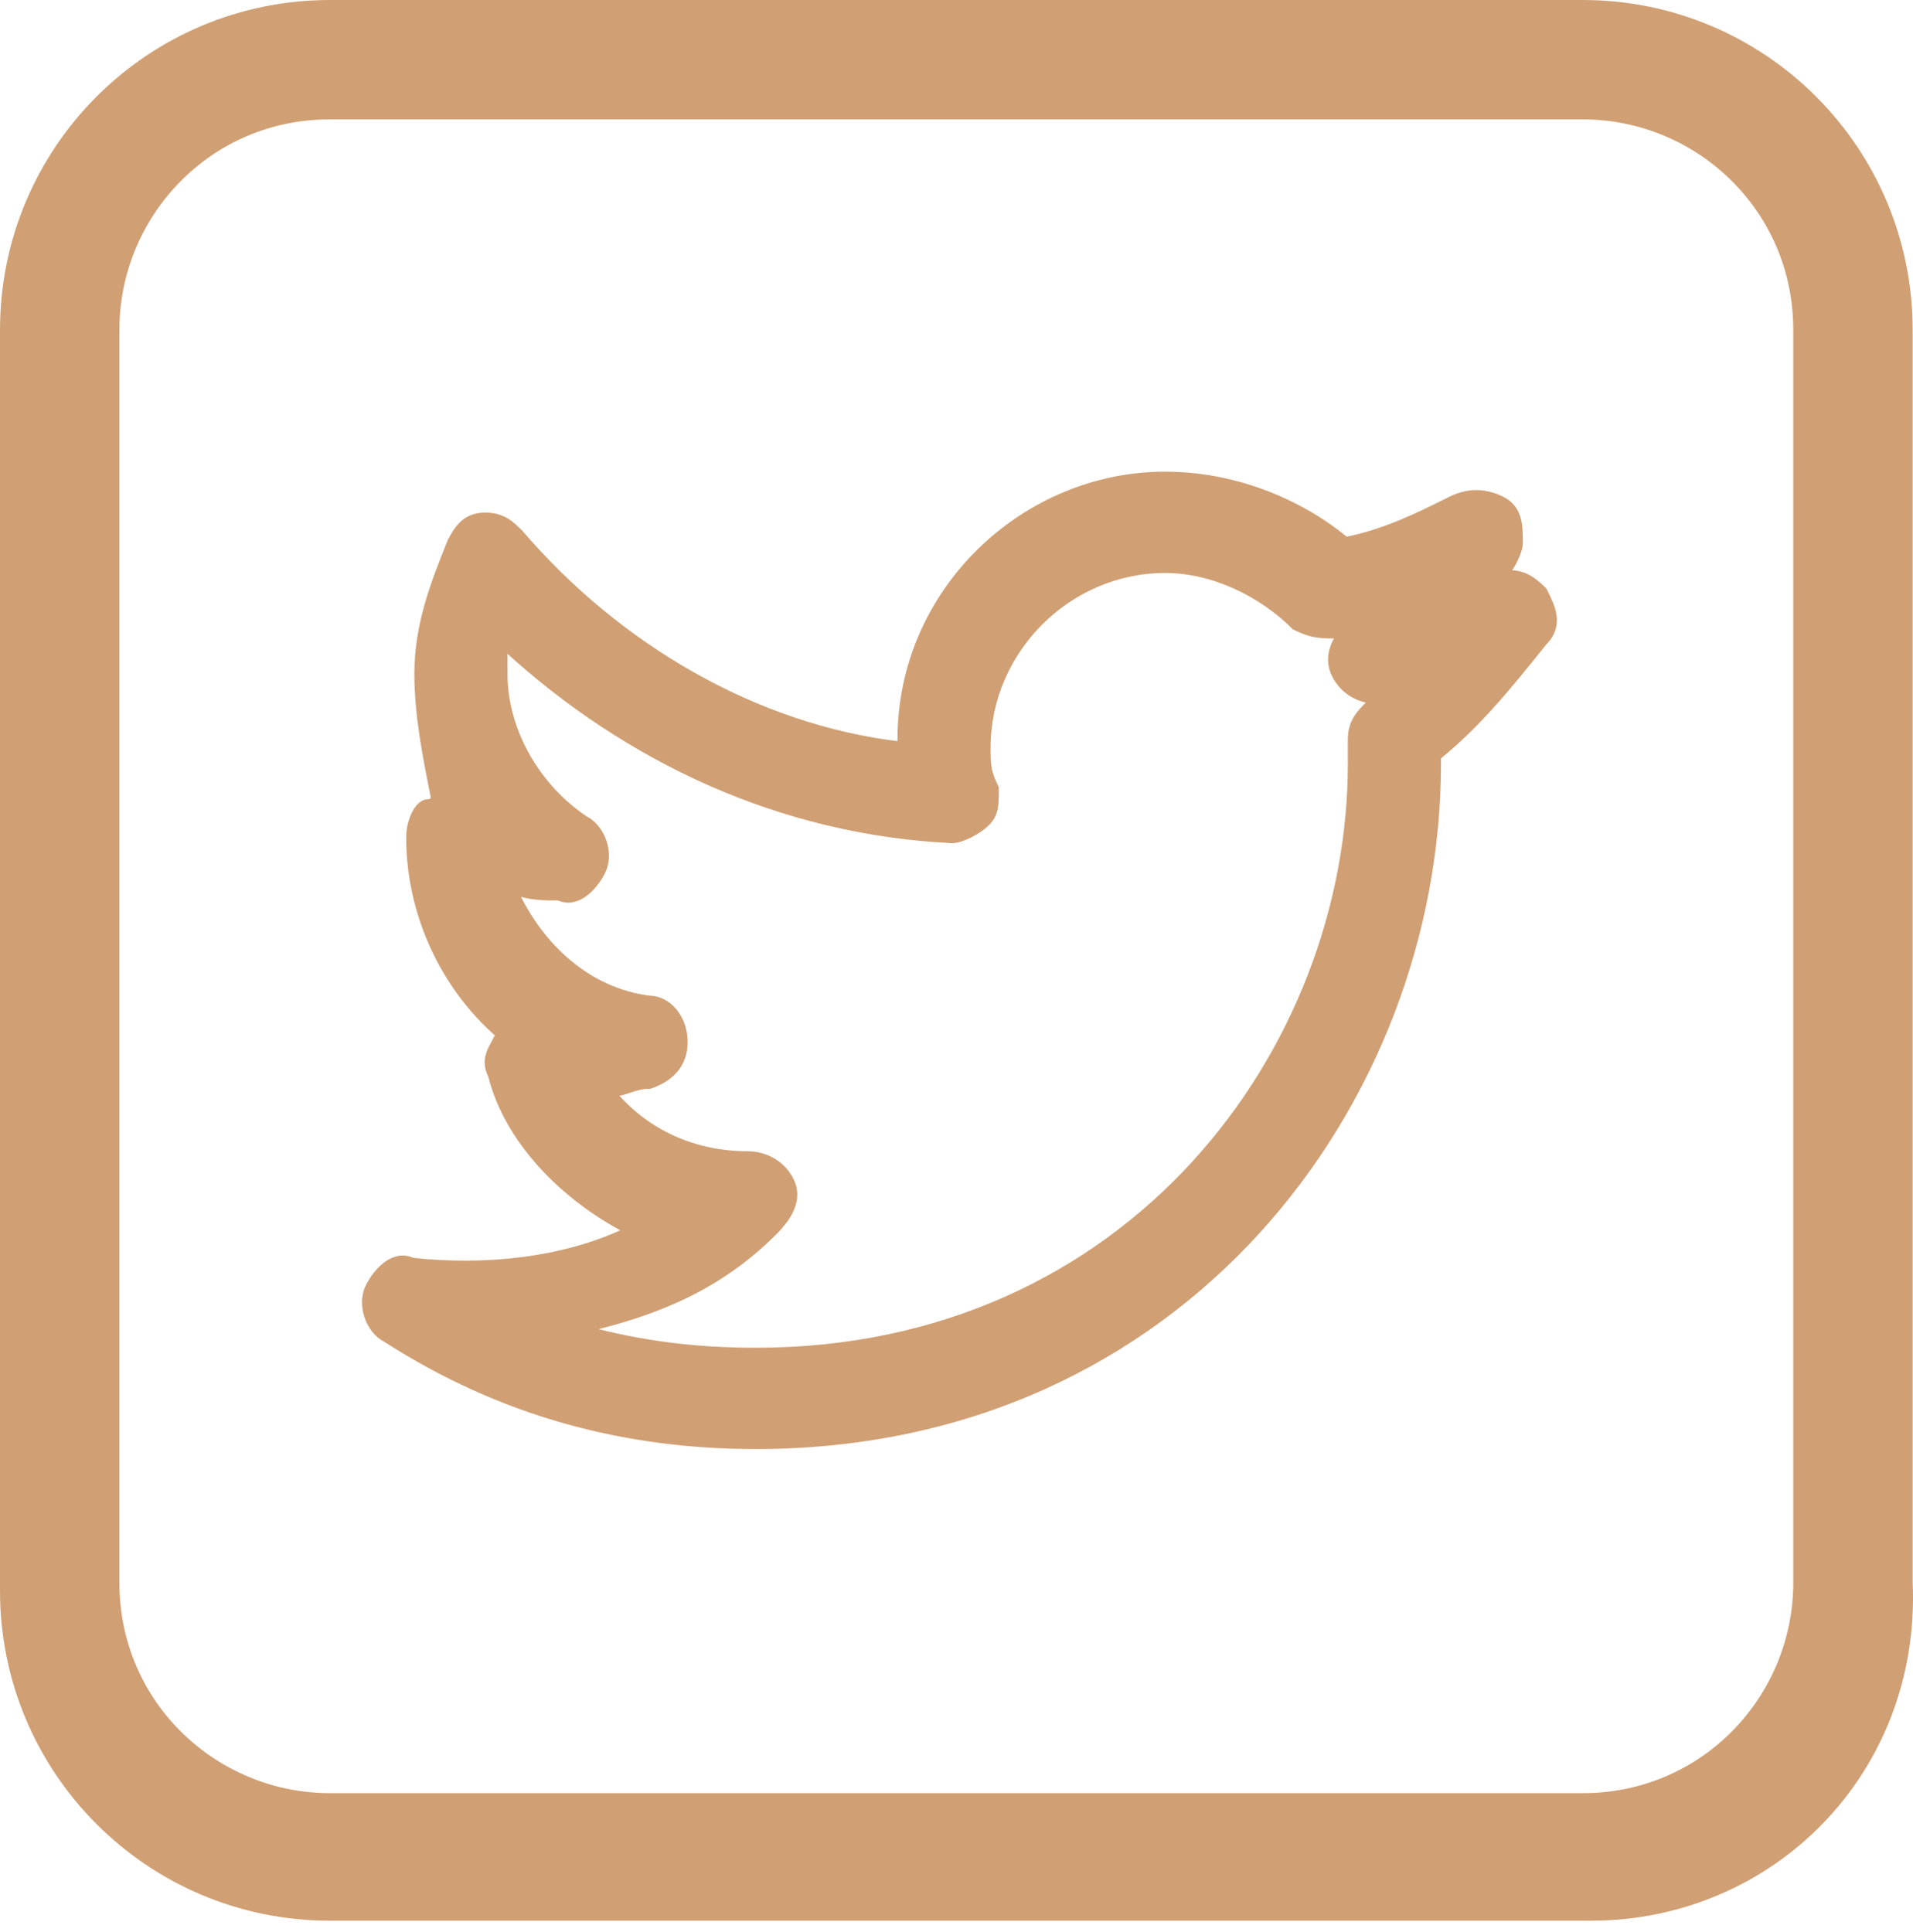
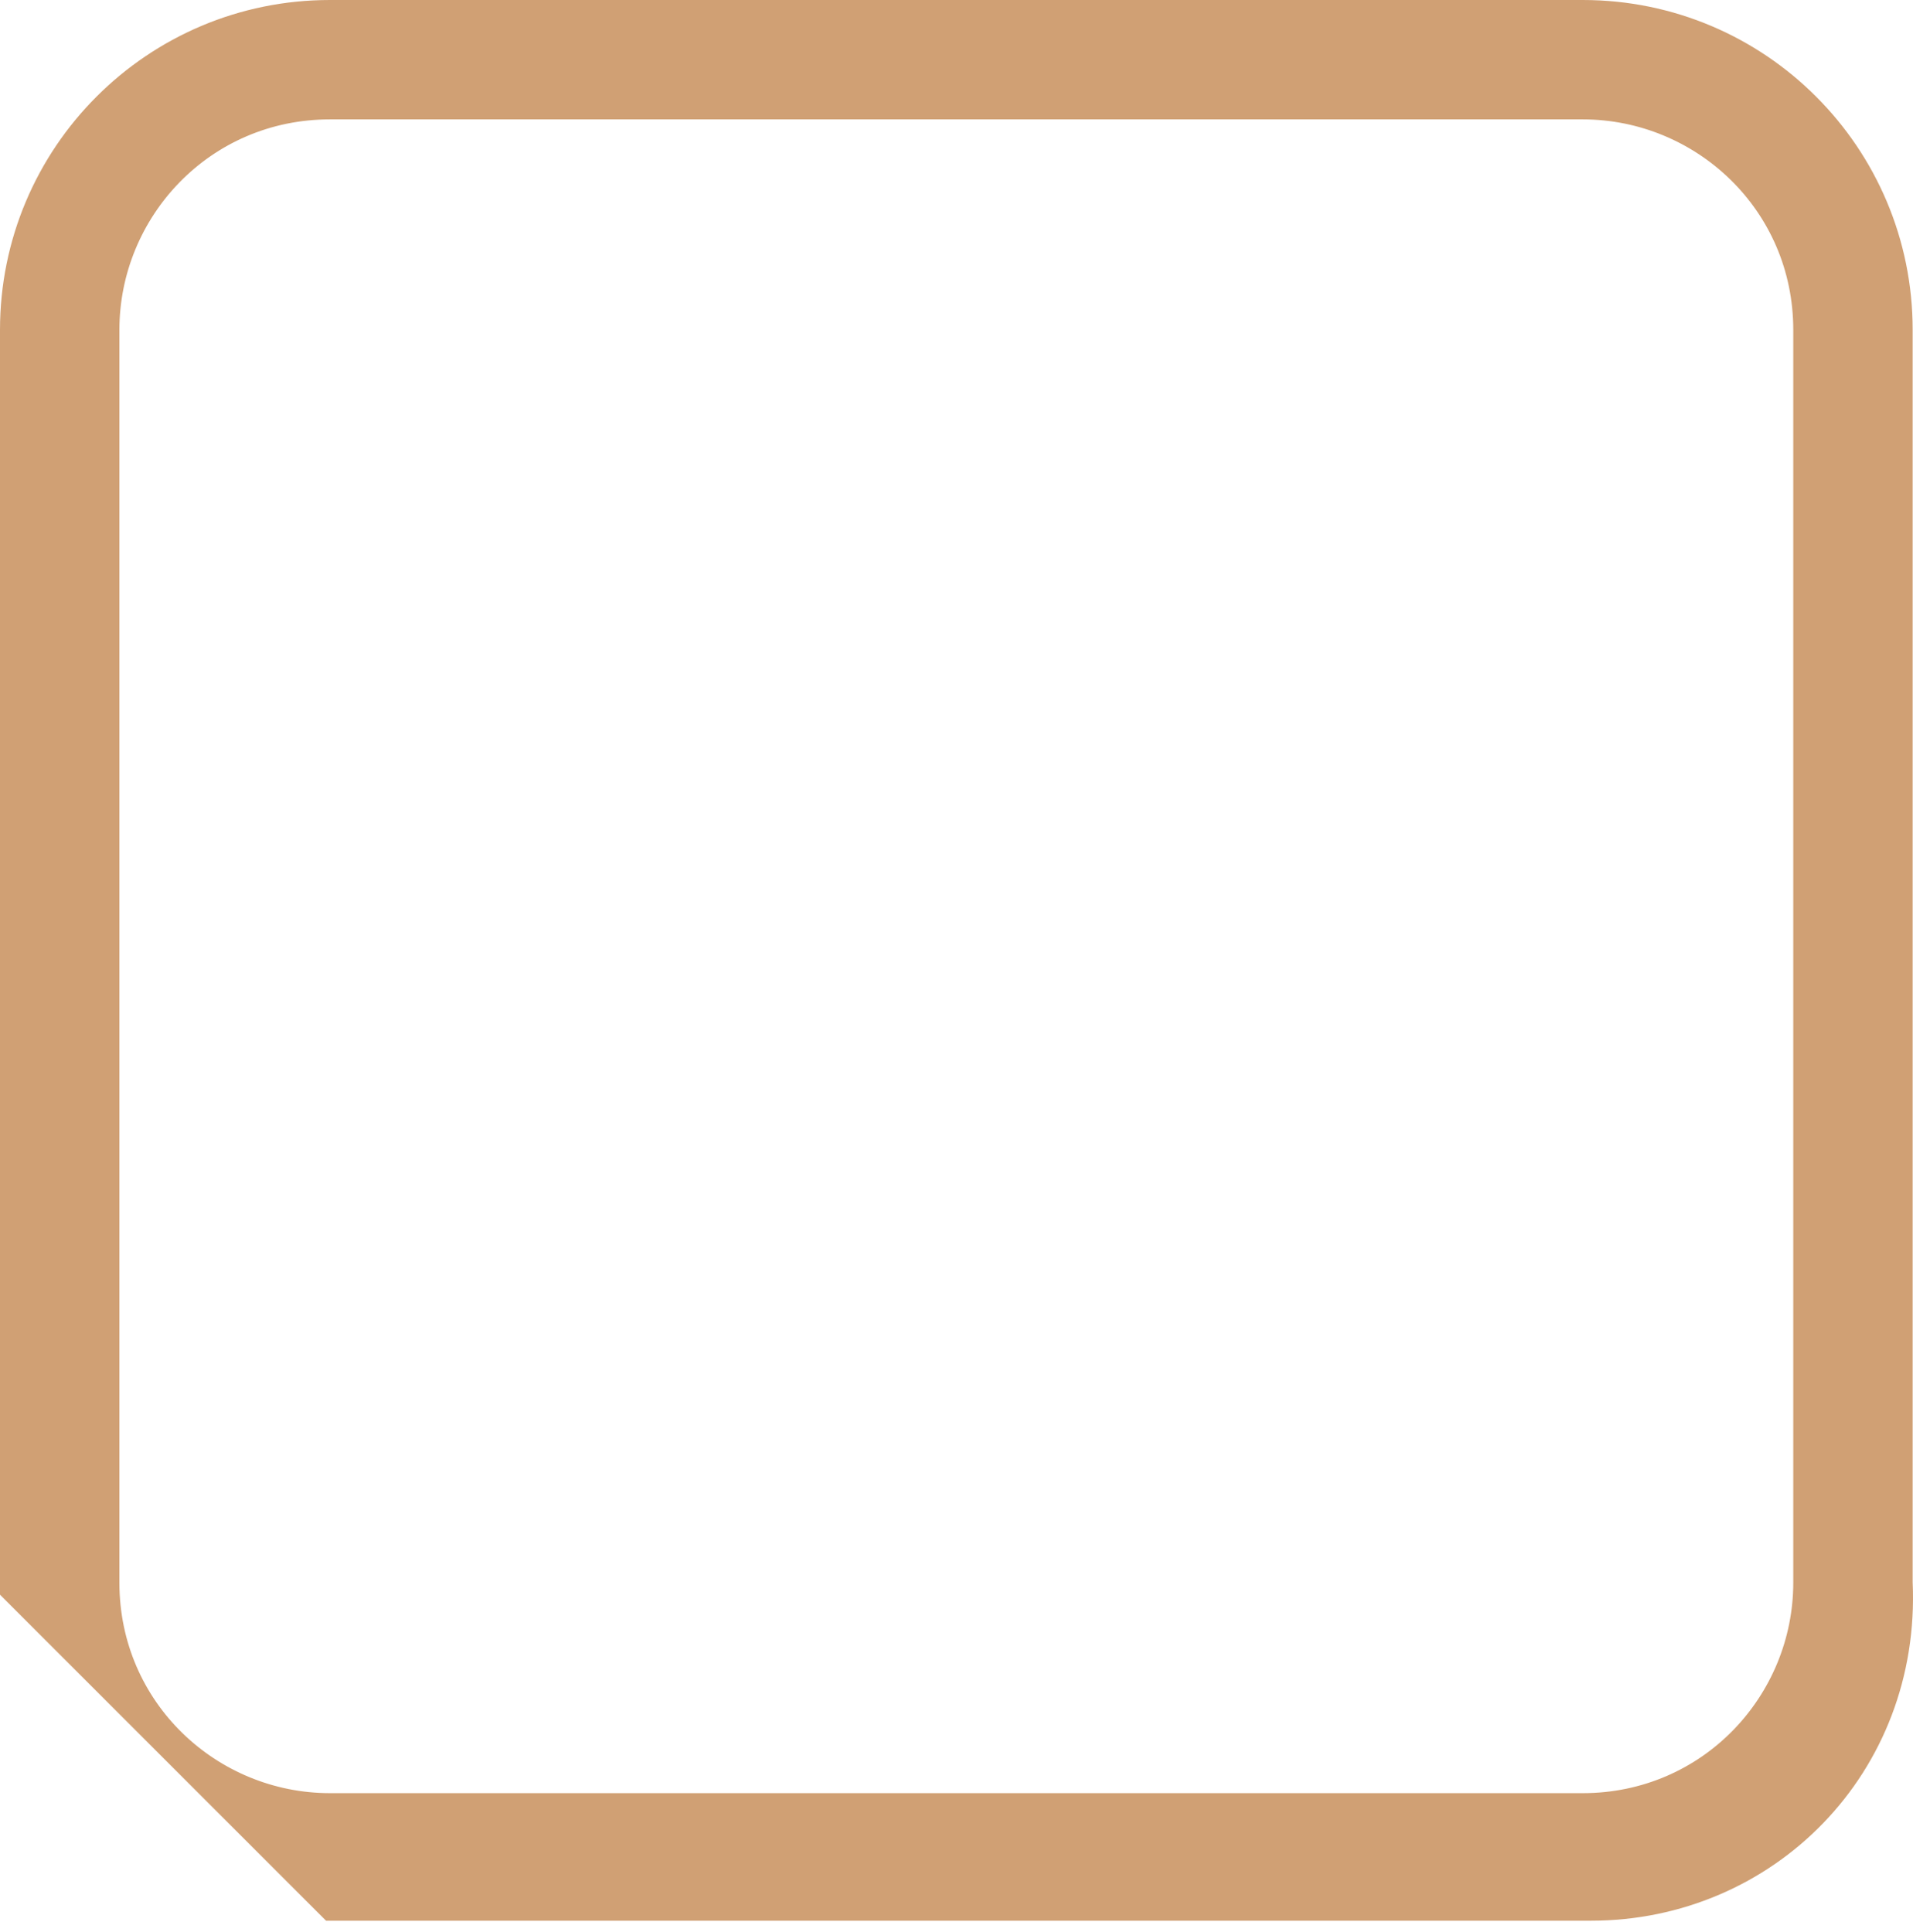
<svg xmlns="http://www.w3.org/2000/svg" width="102" height="103" viewBox="0 0 102 103" fill="none">
-   <path d="M17.591 101.918H84.827C94.273 101.918 101.925 94.268 101.482 84.379V17.591C101.482 8.146 93.836 0.5 84.391 0.5H17.591C8.146 0.5 0.5 8.146 0.5 17.591V84.827C0.5 94.272 8.146 101.918 17.591 101.918ZM5.866 17.591C5.866 11.306 10.893 5.866 17.591 5.866H84.391C90.675 5.866 96.116 10.893 96.116 17.591V84.391C96.116 90.675 91.089 96.116 84.391 96.116H17.591C11.306 96.116 5.866 91.089 5.866 84.391V17.591Z" fill="#D0A074" stroke="#D0A074" />
-   <path d="M33.409 65.614C30.003 67.231 25.802 67.636 21.999 67.218C21.505 66.983 21.018 67.117 20.614 67.406C20.207 67.697 19.865 68.155 19.64 68.607C19.399 69.087 19.404 69.675 19.577 70.195C19.749 70.711 20.096 71.183 20.573 71.424C26.709 75.367 33.284 77.119 40.294 77.119C63.093 77.119 76.682 58.701 76.682 40.731V40.367C78.852 38.617 80.592 36.442 82.32 34.282L82.32 34.282C82.784 33.815 82.908 33.334 82.848 32.854C82.79 32.392 82.562 31.936 82.349 31.509L82.342 31.495L82.331 31.474L82.314 31.456C81.869 31.012 81.522 30.776 81.164 30.656C80.903 30.569 80.642 30.547 80.352 30.541C80.504 30.343 80.645 30.112 80.759 29.883C80.925 29.551 81.048 29.198 81.048 28.943V28.931C81.048 28.503 81.048 28.049 80.933 27.647C80.814 27.23 80.572 26.866 80.092 26.626C79.176 26.168 78.254 26.168 77.338 26.626C75.609 27.49 73.898 28.345 71.77 28.782C69.13 26.605 65.628 25.3 62.124 25.3C54.622 25.3 48.003 31.477 48.003 39.421V39.424V39.426V39.429V39.432V39.434V39.437V39.439V39.442V39.444V39.447V39.449V39.451V39.454V39.456V39.459V39.461V39.464V39.466V39.468V39.471V39.473V39.475V39.478V39.48V39.482V39.485V39.487V39.489V39.492V39.494V39.496V39.498V39.501V39.503V39.505V39.507V39.509V39.512V39.514V39.516V39.518V39.52V39.523V39.525V39.527V39.529V39.531V39.533V39.535V39.537V39.539V39.541V39.544V39.545V39.548V39.55V39.552V39.554V39.556V39.558V39.56V39.562V39.564V39.566V39.568V39.569V39.571V39.573V39.575V39.577V39.579V39.581V39.583V39.585V39.587V39.588V39.59V39.592V39.594V39.596V39.598V39.599V39.601V39.603V39.605V39.607V39.608V39.61V39.612V39.614V39.615V39.617V39.619V39.62V39.622V39.624V39.626V39.627V39.629V39.63V39.632V39.634V39.636V39.637V39.639V39.64V39.642V39.644V39.645V39.647V39.648V39.65V39.651V39.653V39.654V39.656V39.658V39.659V39.661V39.662V39.664V39.665V39.667V39.668V39.669V39.671V39.672V39.674V39.675V39.677V39.678V39.679V39.681V39.682V39.684V39.685V39.687V39.688V39.689V39.69C40.249 38.779 32.928 34.453 27.747 28.409L27.747 28.409L27.739 28.4L27.733 28.395C27.297 27.958 26.822 27.483 25.886 27.483C25.422 27.483 25.059 27.6 24.756 27.843C24.457 28.082 24.227 28.433 24.006 28.876L24.005 28.876L24.001 28.887L23.997 28.897C23.126 31.074 22.243 33.28 22.243 35.929C22.243 38.124 22.681 40.316 23.116 42.492C23.114 42.566 23.095 42.615 23.074 42.647C23.05 42.682 23.018 42.707 22.981 42.725C22.944 42.744 22.905 42.754 22.874 42.76C22.858 42.762 22.846 42.763 22.838 42.764L22.83 42.764L22.829 42.764L22.829 42.764L22.829 42.764M33.409 65.614L22.829 42.764M33.409 65.614C30.009 63.838 27.051 60.826 26.181 57.374C25.953 56.91 25.951 56.546 26.071 56.183C26.13 56.006 26.218 55.833 26.314 55.655C26.342 55.601 26.372 55.547 26.402 55.492C26.457 55.391 26.515 55.287 26.572 55.176C23.538 52.527 21.807 48.594 21.807 44.661C21.807 44.201 21.921 43.742 22.096 43.393C22.183 43.219 22.288 43.066 22.407 42.955C22.525 42.844 22.669 42.765 22.829 42.764C22.829 42.764 22.829 42.764 22.829 42.764M33.409 65.614L22.83 42.764H22.829H22.829M73.039 37.525L73.038 37.525H72.977L72.933 37.569L72.928 37.574C72.491 38.011 72.016 38.486 72.016 39.421V39.424V39.426V39.429V39.432V39.434V39.437V39.439V39.442V39.444V39.447V39.45V39.452V39.455V39.457V39.46V39.462V39.465V39.468V39.47V39.473V39.475V39.478V39.48V39.483V39.485V39.488V39.49V39.493V39.496V39.498V39.501V39.503V39.506V39.508V39.511V39.514V39.516V39.519V39.521V39.524V39.526V39.529V39.531V39.534V39.537V39.539V39.542V39.544V39.547V39.549V39.552V39.554V39.557V39.56V39.562V39.565V39.567V39.57V39.572V39.575V39.578V39.58V39.583V39.585V39.588V39.59V39.593V39.595V39.598V39.6V39.603V39.606V39.608V39.611V39.613V39.616V39.618V39.621V39.623V39.626V39.629V39.631V39.634V39.636V39.639V39.641V39.644V39.647V39.649V39.652V39.654V39.657V39.659V39.662V39.664V39.667V39.67V39.672V39.675V39.677V39.68V39.682V39.685V39.688V39.69V39.693V39.695V39.698V39.7V39.703V39.705V39.708V39.711V39.713V39.716V39.718V39.721V39.723V39.726V39.728V39.731V39.733V39.736V39.739V39.741V39.744V39.746V39.749V39.751V39.754V39.757V39.759V39.762V39.764V39.767V39.769V39.772V39.775V39.777V39.78V39.782V39.785V39.787V39.79V39.792V39.795V39.797V39.8V39.803V39.805V39.808V39.81V39.813V39.815V39.818V39.821V39.823V39.826V39.828V39.831V39.833V39.836V39.838V39.841V39.843V39.846V39.849V39.851V39.854V39.856V39.859V39.861V39.864V39.867V39.869V39.872V39.874V39.877V39.879V39.882V39.885V39.887V39.89V39.892V39.895V39.897V39.9V39.902V39.905V39.907V39.91V39.913V39.915V39.918V39.92V39.923V39.925V39.928V39.931V39.933V39.936V39.938V39.941V39.943V39.946V39.948V39.951V39.953V39.956V39.959V39.961V39.964V39.966V39.969V39.971V39.974V39.977V39.979V39.982V39.984V39.987V39.989V39.992V39.995V39.997V40V40.002V40.005V40.007V40.01V40.012V40.015V40.017V40.02V40.023V40.025V40.028V40.03V40.033V40.035V40.038V40.041V40.043V40.046V40.048V40.051V40.053V40.056V40.058V40.061V40.063V40.066V40.069V40.071V40.074V40.076V40.079V40.081V40.084V40.087V40.089V40.092V40.094V40.097V40.099V40.102V40.105V40.107V40.11V40.112V40.115V40.117V40.12V40.122V40.125V40.127V40.13V40.133V40.135V40.138V40.14V40.143V40.145V40.148V40.151V40.153V40.156V40.158V40.161V40.163V40.166V40.168V40.171V40.173V40.176V40.179V40.181V40.184V40.186V40.189V40.191V40.194V40.197V40.199V40.202V40.204V40.207V40.209V40.212V40.215V40.217V40.22V40.222V40.225V40.227V40.23V40.232V40.235V40.237V40.24V40.243V40.245V40.248V40.25V40.253V40.255V40.258V40.261V40.263V40.266V40.268V40.271V40.273V40.276V40.278V40.281V40.284V40.286V40.289V40.291V40.294V40.296V40.299V40.301V40.304V40.307V40.309V40.312V40.314V40.317V40.319V40.322V40.325V40.327V40.33V40.332V40.335V40.337V40.34V40.342V40.345V40.347V40.35V40.353V40.355V40.358V40.36V40.363V40.365V40.368V40.37V40.373V40.376V40.378V40.381V40.383V40.386V40.388V40.391V40.394V40.396V40.399V40.401V40.404V40.406V40.409V40.411V40.414V40.417V40.419V40.422V40.424V40.427V40.429V40.432V40.434V40.437V40.44V40.442V40.445V40.447V40.45V40.452V40.455V40.458V40.46V40.463V40.465V40.468V40.47V40.473V40.475V40.478V40.48V40.483V40.486V40.488V40.491V40.493V40.496V40.498V40.501V40.504V40.506V40.509V40.511V40.514V40.516V40.519V40.522V40.524V40.527V40.529V40.532V40.534V40.537V40.539V40.542V40.544V40.547V40.55V40.552V40.555V40.557V40.56V40.562V40.565V40.568V40.57V40.573V40.575V40.578V40.58V40.583V40.585V40.588V40.59V40.593V40.596V40.598V40.601V40.603V40.606V40.608V40.611V40.614V40.616V40.619V40.621V40.624V40.626V40.629V40.632V40.634V40.637V40.639V40.642V40.644V40.647V40.649V40.652V40.654V40.657V40.66V40.662V40.665V40.667V40.67V40.672V40.675V40.678V40.68V40.683V40.685V40.688V40.69V40.693V40.695V40.698V40.7V40.703V40.706V40.708V40.711V40.713V40.716V40.718V40.721V40.724V40.726V40.729V40.731C72.016 55.942 60.283 72.016 40.294 72.016C37.032 72.016 34.154 71.634 31.301 70.87C35.01 69.993 38.34 68.656 41.273 65.724C41.717 65.28 42.061 64.826 42.236 64.36C42.412 63.889 42.414 63.409 42.175 62.931C41.709 62 40.779 61.538 39.858 61.538C36.954 61.538 34.454 60.339 32.739 58.328C33.056 58.292 33.319 58.204 33.569 58.121L33.574 58.119C33.902 58.01 34.208 57.909 34.618 57.909H34.643L34.666 57.901C35.345 57.675 35.81 57.33 36.105 56.918C36.399 56.506 36.515 56.038 36.515 55.576C36.515 54.21 35.601 53.249 34.628 53.243C31.341 52.828 28.831 50.439 27.491 47.572C28.267 47.864 29.038 47.867 29.781 47.867C30.272 48.096 30.756 47.962 31.158 47.675C31.566 47.384 31.907 46.925 32.133 46.474C32.373 45.994 32.369 45.406 32.196 44.886C32.023 44.37 31.677 43.899 31.201 43.658C28.624 41.936 26.909 38.928 26.909 35.929V35.926V35.923V35.921V35.918V35.916V35.913V35.91V35.908V35.905V35.903V35.9V35.897V35.895V35.892V35.889V35.886V35.884V35.881V35.878V35.876V35.873V35.87V35.867V35.864V35.862V35.859V35.856V35.853V35.85V35.848V35.845V35.842V35.839V35.836V35.833V35.83V35.828V35.825V35.822V35.819V35.816V35.813V35.81V35.807V35.804V35.801V35.798V35.795V35.792V35.789V35.786V35.783V35.78V35.777V35.774V35.771V35.768V35.765V35.762V35.758V35.755V35.752V35.749V35.746V35.743V35.74V35.737V35.734V35.73V35.727V35.724V35.721V35.718V35.715V35.711V35.708V35.705V35.702V35.699V35.695V35.692V35.689V35.686V35.682V35.679V35.676V35.672V35.669V35.666V35.663V35.659V35.656V35.653V35.649V35.646V35.643V35.639V35.636V35.633V35.629V35.626V35.623V35.619V35.616V35.612V35.609V35.606V35.602V35.599V35.595V35.592V35.589V35.585V35.582V35.578V35.575V35.571V35.568V35.564V35.561V35.557V35.554V35.55V35.547V35.544V35.54V35.536V35.533V35.529V35.526V35.522V35.519V35.515V35.512V35.508V35.505V35.501V35.498V35.494V35.49V35.487V35.483V35.48V35.476V35.472V35.469V35.465V35.462V35.458V35.454V35.451V35.447V35.444V35.44V35.436V35.433V35.429V35.425V35.422V35.418V35.414V35.411V35.407V35.403V35.4V35.396V35.392V35.389V35.385V35.381V35.378V35.374V35.37V35.367V35.363V35.359V35.355V35.352V35.348V35.344V35.34V35.337V35.333V35.329V35.325V35.322V35.318V35.314V35.311V35.307V35.303V35.299V35.295V35.292V35.288V35.284V35.281V35.277V35.273V35.269V35.265V35.262V35.258V35.254V35.25V35.246V35.243V35.239V35.235V35.231V35.227V35.224V35.22V35.216V35.212V35.209V35.205V35.201V35.197V35.193V35.189V35.186V35.182V35.178V35.174V35.17V35.166V35.163V35.159V35.155V35.151V35.147V35.144V35.14V35.136V35.132V35.128V35.124V35.121V35.117V35.113V35.109V35.105V35.102V35.098V35.094V35.09V35.086V35.082V35.078V35.075V35.071V35.067V35.063V35.059V35.055V35.052V35.048V35.044V35.04V35.036V35.032V35.029V35.025V35.021V35.017V35.013V35.009V35.006V35.002V34.998V34.994V34.99V34.986V34.983V34.979V34.975V34.971V34.967V34.963V34.96V34.956V34.952V34.948V34.944V34.941V34.937V34.933V34.929V34.925V34.921V34.918V34.914V34.91V34.906V34.902V34.898V34.895V34.891V34.887V34.883V34.88V34.876V34.872V34.868V34.864V34.861V34.857V34.853V34.849V34.846V34.842V34.838V34.834V34.83V34.827V34.823V34.819V34.815V34.812V34.808V34.804V34.8V34.797V34.793V34.789V34.785V34.782V34.778V34.774V34.77V34.767V34.763V34.759V34.755V34.752V34.748V34.744V34.741V34.737V34.733V34.73V34.726V34.722V34.718V34.715V34.711V34.708V34.704V34.7V34.697V34.693V34.689V34.685V34.682V34.678V34.675V34.671V34.667V34.664V34.66V34.656V34.653V34.649V34.646V34.642V34.638V34.635V34.631V34.628V34.624V34.62V34.617V34.613V34.61V34.606V34.603V34.599V34.596V34.592V34.589V34.585V34.581V34.578V34.574V34.571V34.567V34.564V34.56V34.557V34.553V34.55V34.546V34.543V34.539V34.536V34.533V34.529V34.526V34.526C33.441 40.526 41.675 44.378 50.765 44.81L50.765 44.811H50.773C51.027 44.811 51.381 44.688 51.713 44.522C52.05 44.354 52.392 44.127 52.625 43.894C53.106 43.413 53.106 42.916 53.105 42.077V42.041V42.006L53.09 41.974C52.876 41.547 52.773 41.234 52.721 40.925C52.669 40.612 52.669 40.298 52.669 39.858C52.669 34.702 56.968 30.403 62.124 30.403C64.697 30.403 67.28 31.691 69.004 33.415L69.021 33.432L69.043 33.443C69.489 33.666 69.831 33.781 70.177 33.839C70.516 33.896 70.855 33.896 71.284 33.896H71.293H71.405C71.033 34.401 70.758 35.194 71.159 35.996C71.594 36.867 72.436 37.327 73.297 37.383C73.293 37.392 73.288 37.4 73.283 37.408C73.259 37.443 73.227 37.468 73.19 37.486C73.153 37.505 73.114 37.515 73.083 37.52C73.067 37.523 73.055 37.524 73.047 37.525L73.039 37.525L73.039 37.525L73.039 37.525H73.039Z" fill="#D0A074" stroke="#D0A074" stroke-width="0.3" />
+   <path d="M17.591 101.918H84.827C94.273 101.918 101.925 94.268 101.482 84.379V17.591C101.482 8.146 93.836 0.5 84.391 0.5H17.591C8.146 0.5 0.5 8.146 0.5 17.591V84.827ZM5.866 17.591C5.866 11.306 10.893 5.866 17.591 5.866H84.391C90.675 5.866 96.116 10.893 96.116 17.591V84.391C96.116 90.675 91.089 96.116 84.391 96.116H17.591C11.306 96.116 5.866 91.089 5.866 84.391V17.591Z" fill="#D0A074" stroke="#D0A074" />
</svg>